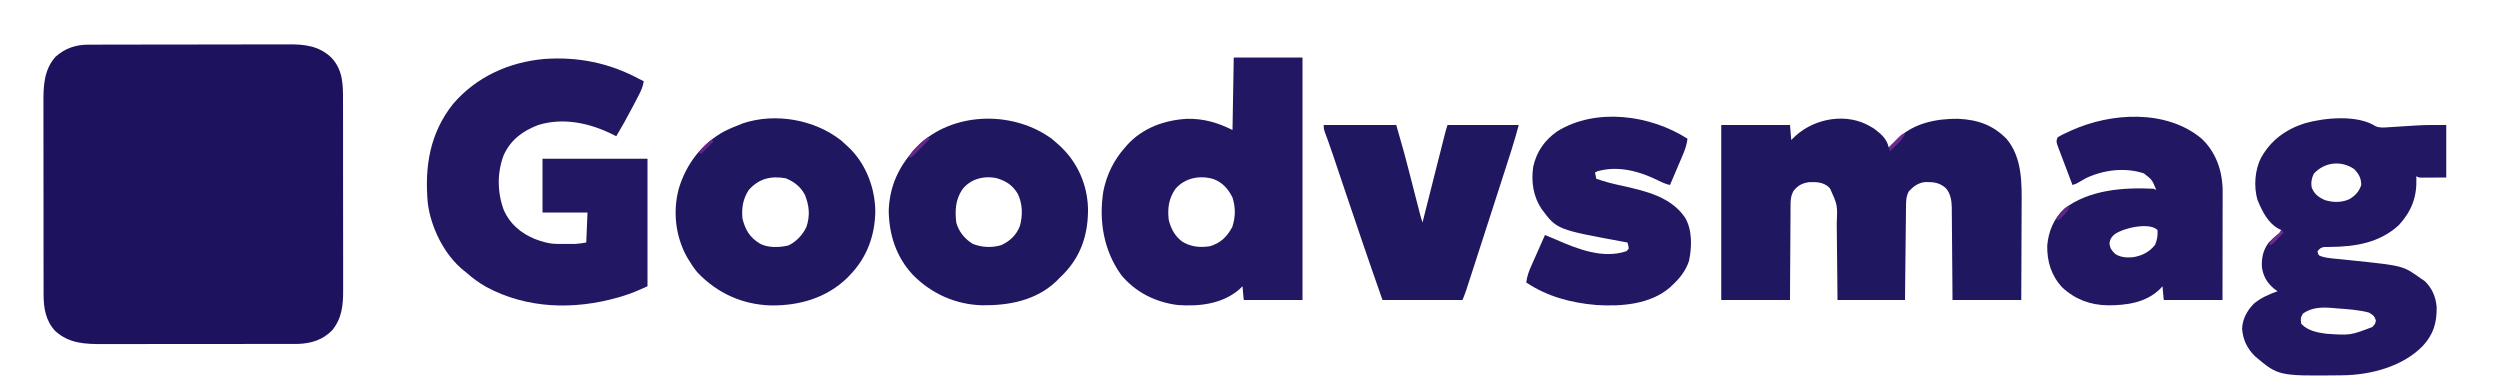
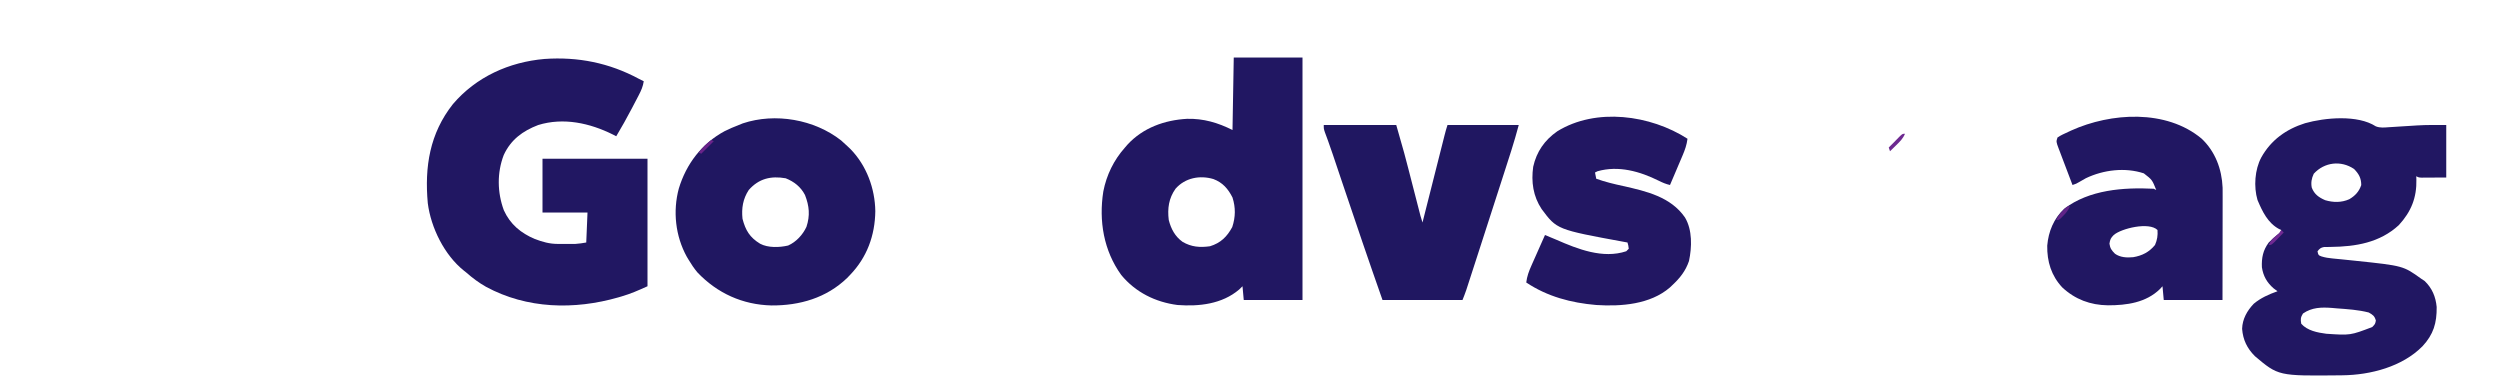
<svg xmlns="http://www.w3.org/2000/svg" version="1.1" width="2000" height="314">
-   <path d="M0 0 C0.746 -0.005 1.491 -0.009 2.259 -0.014 C4.741 -0.026 7.222 -0.025 9.704 -0.023 C11.49 -0.029 13.276 -0.036 15.062 -0.043 C19.903 -0.061 24.744 -0.066 29.585 -0.067 C32.614 -0.069 35.642 -0.073 38.67 -0.078 C49.245 -0.097 59.82 -0.105 70.395 -0.103 C80.235 -0.102 90.075 -0.123 99.915 -0.155 C108.377 -0.181 116.839 -0.192 125.302 -0.19 C130.349 -0.19 135.397 -0.195 140.445 -0.217 C145.196 -0.236 149.946 -0.236 154.697 -0.222 C156.434 -0.22 158.171 -0.224 159.908 -0.236 C172.948 -0.322 184.398 0.901 194.285 10.267 C204.014 20.527 203.727 32.694 203.689 46.027 C203.695 47.814 203.702 49.6 203.71 51.387 C203.728 56.215 203.726 61.044 203.721 65.872 C203.718 69.913 203.724 73.953 203.73 77.994 C203.744 87.531 203.742 97.067 203.731 106.604 C203.719 116.422 203.733 126.239 203.76 136.057 C203.782 144.507 203.789 152.957 203.783 161.406 C203.78 166.444 203.782 171.481 203.799 176.519 C203.815 181.258 203.811 185.996 203.792 190.735 C203.788 192.467 203.792 194.199 203.802 195.931 C203.87 207.997 202.954 218.743 195.054 228.482 C187.397 236.207 178.44 239.008 167.737 239.396 C166.474 239.398 165.212 239.399 163.911 239.401 C163.203 239.403 162.494 239.406 161.764 239.408 C159.406 239.414 157.049 239.414 154.692 239.413 C152.995 239.416 151.297 239.419 149.6 239.423 C145 239.432 140.401 239.434 135.802 239.435 C132.924 239.435 130.047 239.438 127.169 239.44 C117.12 239.449 107.07 239.454 97.02 239.453 C87.671 239.452 78.322 239.463 68.972 239.478 C60.931 239.492 52.889 239.497 44.847 239.496 C40.051 239.496 35.254 239.499 30.458 239.509 C25.944 239.519 21.429 239.519 16.915 239.512 C15.265 239.511 13.615 239.513 11.965 239.519 C-2.434 239.569 -15.247 239.224 -26.465 229.142 C-34.197 220.907 -35.834 210.76 -35.849 199.849 C-35.851 199.136 -35.853 198.422 -35.856 197.687 C-35.862 195.314 -35.861 192.94 -35.86 190.567 C-35.863 188.858 -35.867 187.149 -35.871 185.44 C-35.879 180.81 -35.882 176.18 -35.882 171.549 C-35.883 168.653 -35.885 165.757 -35.888 162.861 C-35.897 152.747 -35.901 142.634 -35.9 132.521 C-35.9 123.109 -35.91 113.697 -35.926 104.285 C-35.939 96.192 -35.945 88.098 -35.944 80.004 C-35.944 75.176 -35.947 70.348 -35.957 65.52 C-35.967 60.977 -35.967 56.434 -35.96 51.891 C-35.959 50.229 -35.961 48.568 -35.967 46.906 C-36.013 33.416 -35.755 20.366 -26.325 9.713 C-18.766 2.925 -10.068 -0.046 0 0 Z " fill="#1C125E" transform="translate(70.715,35.733)" />
-   <path d="M0 0 C1.031 0.598 2.062 1.196 3.125 1.812 C8.713 6.064 13.435 9.873 15 17 C15.959 16.01 15.959 16.01 16.938 15 C17.956 13.998 18.978 12.998 20 12 C20.62 11.372 21.24 10.744 21.879 10.098 C35.014 -2.505 52.748 -6.113 70.441 -5.973 C86.031 -5.259 98.357 -1.074 109.312 10.188 C122.008 25.366 121.437 46.043 121.293 64.684 C121.287 66.837 121.283 68.99 121.28 71.144 C121.269 76.761 121.239 82.378 121.206 87.995 C121.17 94.762 121.156 101.529 121.139 108.296 C121.11 118.531 121.052 128.765 121 139 C102.85 139 84.7 139 66 139 C65.944 130.477 65.944 130.477 65.887 121.781 C65.856 118.172 65.825 114.562 65.791 110.953 C65.737 105.23 65.686 99.507 65.654 93.783 C65.627 89.166 65.587 84.55 65.537 79.934 C65.52 78.176 65.509 76.419 65.502 74.662 C65.493 72.191 65.465 69.722 65.432 67.252 C65.434 66.533 65.435 65.813 65.437 65.072 C65.335 59.516 64.426 53.688 60.584 49.431 C55.338 44.898 50.765 44.6 44.086 44.648 C38.478 45.287 34.844 48.037 31.062 52.062 C28.654 56.454 28.833 60.988 28.795 65.89 C28.785 66.68 28.775 67.471 28.765 68.285 C28.733 70.893 28.708 73.501 28.684 76.109 C28.663 77.92 28.642 79.73 28.621 81.54 C28.565 86.301 28.516 91.062 28.468 95.823 C28.409 101.538 28.342 107.252 28.277 112.966 C28.18 121.644 28.091 130.322 28 139 C10.18 139 -7.64 139 -26 139 C-26.049 133.618 -26.098 128.236 -26.148 122.691 C-26.184 119.269 -26.22 115.846 -26.258 112.424 C-26.318 106.999 -26.376 101.574 -26.422 96.15 C-26.459 91.773 -26.505 87.396 -26.558 83.02 C-26.577 81.355 -26.592 79.691 -26.603 78.026 C-25.97 63.08 -25.97 63.08 -31.812 50.062 C-32.293 49.517 -32.774 48.972 -33.27 48.41 C-37.795 44.722 -42.599 44.566 -48.211 44.688 C-53.813 45.315 -57.537 47.191 -61.076 51.567 C-63.351 55.626 -63.576 58.864 -63.546 63.392 C-63.556 64.212 -63.567 65.032 -63.577 65.877 C-63.607 68.572 -63.608 71.266 -63.609 73.961 C-63.624 75.836 -63.641 77.71 -63.659 79.585 C-63.703 84.507 -63.723 89.429 -63.738 94.351 C-63.761 100.263 -63.814 106.176 -63.861 112.088 C-63.93 121.059 -63.961 130.029 -64 139 C-82.15 139 -100.3 139 -119 139 C-119 92.8 -119 46.6 -119 -1 C-100.85 -1 -82.7 -1 -64 -1 C-63.505 4.94 -63.505 4.94 -63 11 C-61.763 9.804 -60.525 8.607 -59.25 7.375 C-43.596 -6.55 -18.584 -10.854 0 0 Z " fill="#201761" transform="translate(1496,101)" />
  <path d="M0 0 C1.33 0.673 2.662 1.343 4 2 C3.384 6.122 2.01 9.286 0.086 12.973 C-0.809 14.695 -0.809 14.695 -1.723 16.451 C-2.036 17.046 -2.349 17.641 -2.672 18.254 C-3.608 20.029 -4.532 21.811 -5.457 23.592 C-9.43 31.194 -13.61 38.631 -18 46 C-18.897 45.541 -19.794 45.082 -20.719 44.609 C-39.088 35.458 -60.264 30.769 -80.473 37.031 C-92.867 41.782 -102.302 48.706 -108 61 C-113.467 75.214 -113.179 90.987 -107.938 105.188 C-102.875 116.393 -94.273 123.537 -83.098 128.215 C-77.021 130.507 -71.442 132.124 -64.91 132.133 C-63.961 132.134 -63.011 132.135 -62.033 132.137 C-61.053 132.133 -60.073 132.129 -59.062 132.125 C-57.598 132.131 -57.598 132.131 -56.104 132.137 C-55.153 132.135 -54.202 132.134 -53.223 132.133 C-52.364 132.132 -51.506 132.131 -50.621 132.129 C-47.727 131.987 -44.859 131.476 -42 131 C-41.67 123.08 -41.34 115.16 -41 107 C-52.88 107 -64.76 107 -77 107 C-77 92.81 -77 78.62 -77 64 C-49.28 64 -21.56 64 7 64 C7 97.66 7 131.32 7 166 C-0.001 169.182 -6.404 172.008 -13.688 174.125 C-14.543 174.377 -15.398 174.63 -16.279 174.889 C-51.595 185.038 -89.458 184.131 -122.146 166.465 C-127.928 163.204 -133.027 159.398 -138 155 C-138.928 154.267 -138.928 154.267 -139.875 153.52 C-155.466 141.096 -166.29 119.115 -168.769 99.557 C-171.408 70.392 -167.212 43.77 -148.688 20.312 C-130.087 -1.514 -103.733 -13.373 -75.38 -15.834 C-48.551 -17.7 -23.611 -12.688 0 0 Z " fill="#211762" transform="translate(511,63)" />
  <path d="M0 0 C3.474 1.37 6.816 0.935 10.468 0.676 C11.268 0.629 12.067 0.581 12.892 0.533 C15.454 0.38 18.016 0.212 20.577 0.043 C23.096 -0.117 25.615 -0.274 28.134 -0.425 C29.698 -0.52 31.261 -0.62 32.823 -0.726 C40.694 -1.216 48.381 -1.082 56.327 -1.082 C56.327 12.778 56.327 26.638 56.327 40.918 C52.738 40.939 49.15 40.959 45.452 40.98 C44.322 40.99 43.191 40.999 42.027 41.008 C41.139 41.011 40.25 41.013 39.335 41.016 C38.424 41.021 37.513 41.026 36.574 41.031 C34.327 40.918 34.327 40.918 32.327 39.918 C32.362 40.74 32.397 41.563 32.433 42.41 C32.787 57.03 28.293 68.217 18.362 79.043 C3.143 93.065 -16.113 96.231 -35.992 96.452 C-36.944 96.472 -37.895 96.491 -38.876 96.512 C-39.728 96.519 -40.581 96.526 -41.459 96.533 C-44.114 96.995 -44.999 97.861 -46.673 99.918 C-46.01 103.067 -46.01 103.067 -43.475 104.059 C-40.547 104.957 -37.881 105.373 -34.833 105.664 C-33.698 105.777 -32.564 105.891 -31.395 106.007 C-30.187 106.122 -28.98 106.237 -27.735 106.355 C-25.199 106.615 -22.662 106.877 -20.126 107.141 C-18.866 107.271 -17.606 107.401 -16.308 107.536 C21.9 111.554 21.9 111.554 36.327 121.918 C37.719 122.846 37.719 122.846 39.14 123.793 C45.028 129.513 47.897 136.333 48.663 144.496 C48.8 157.359 46.143 166.417 37.327 175.918 C21.14 192.307 -4.253 198.916 -26.747 199.156 C-27.884 199.171 -27.884 199.171 -29.043 199.186 C-77.978 199.689 -77.978 199.689 -96.771 183.836 C-103.02 177.536 -106.281 170.855 -106.985 161.98 C-106.728 154.115 -103.019 147.544 -97.673 141.918 C-91.977 137.182 -85.607 134.379 -78.673 131.918 C-80.251 130.742 -80.251 130.742 -81.86 129.543 C-87.163 124.919 -90.1 119.717 -91.153 112.734 C-91.485 105.125 -90.26 99.08 -85.673 92.918 C-83.401 90.623 -81.074 88.54 -78.563 86.512 C-76.572 85.046 -76.572 85.046 -75.673 82.918 C-76.254 82.655 -76.836 82.392 -77.435 82.121 C-86.531 77.232 -90.808 68.014 -94.673 58.918 C-97.789 48.308 -96.861 34.602 -91.673 24.918 C-83.909 10.929 -71.699 2.219 -56.61 -2.52 C-40.774 -6.973 -14.618 -9.455 0 0 Z M-49.673 37.918 C-51.419 41.661 -52.045 45.026 -51.243 49.102 C-49.146 54.383 -45.637 56.846 -40.524 59.07 C-34.063 60.991 -27.451 61.067 -21.235 58.293 C-16.546 55.518 -13.46 52.23 -11.673 46.98 C-11.673 41.447 -13.602 38.013 -17.423 34.105 C-27.921 27.039 -41.174 28.61 -49.673 37.918 Z M-58.298 149.73 C-60.191 152.743 -60.327 154.428 -59.673 157.918 C-54.779 163.444 -46.727 164.995 -39.673 165.918 C-20.397 167.221 -20.397 167.221 -2.86 160.543 C-0.537 158.128 -0.537 158.128 0.015 155.355 C-1.027 151.664 -2.325 150.822 -5.673 148.918 C-14.004 146.771 -22.687 146.238 -31.235 145.605 C-32.485 145.494 -33.735 145.382 -35.022 145.268 C-43.504 144.639 -51.1 144.761 -58.298 149.73 Z " fill="#211762" transform="translate(1900.673,101.082)" />
  <path d="M0 0 C18.15 0 36.3 0 55 0 C55 64.02 55 128.04 55 194 C39.49 194 23.98 194 8 194 C7.67 190.37 7.34 186.74 7 183 C6.113 183.866 5.226 184.732 4.312 185.625 C-9.391 197.288 -27.738 199.284 -45 198 C-62.64 195.724 -78.572 187.84 -90 174 C-104.059 154.512 -108.051 130.699 -104.348 107.156 C-101.786 94 -95.945 82.018 -87 72 C-86.357 71.252 -85.714 70.505 -85.051 69.734 C-72.616 56.22 -55.33 50.066 -37.346 49.055 C-24.17 48.748 -12.715 52.142 -1 58 C-0.67 38.86 -0.34 19.72 0 0 Z M-46.562 104.969 C-52.009 112.665 -53.125 120.736 -52 130 C-50.17 137.116 -47.023 143.111 -40.949 147.473 C-33.907 151.611 -27.012 152.13 -19 151 C-10.464 148.396 -5.33 143.338 -1.188 135.625 C1.442 127.598 1.567 120.111 -1 112 C-4.534 105.028 -8.851 100.045 -16.25 97.25 C-27.102 94.009 -38.853 96.221 -46.562 104.969 Z " fill="#211762" transform="translate(987,46)" />
-   <path d="M0 0 C1.377 1.162 2.731 2.35 4.062 3.562 C5.198 4.578 5.198 4.578 6.355 5.613 C20.205 18.674 27.864 36.216 28.468 55.152 C28.707 75.262 23.249 92.868 9.124 107.559 C7.784 108.907 6.424 110.235 5.062 111.562 C4.078 112.56 4.078 112.56 3.074 113.578 C-13.108 128.964 -34.761 133.024 -56.305 132.777 C-77.52 132.206 -97.043 123.414 -111.805 108.282 C-125.101 93.926 -130.813 75.978 -130.969 56.707 C-130.035 34.192 -120.509 17.416 -104.574 2.324 C-75.962 -22.441 -29.896 -22.318 0 0 Z M-72.309 40.453 C-77.61 48.562 -77.999 57.063 -76.938 66.562 C-74.917 73.879 -70.32 79.5 -63.938 83.562 C-56.714 86.522 -48.515 86.933 -41.016 84.688 C-33.875 81.398 -28.98 76.779 -26.062 69.438 C-23.633 60.897 -23.848 51.86 -27.625 43.781 C-31.67 36.944 -36.637 33.598 -44.176 31.223 C-54.362 28.788 -65.921 31.645 -72.309 40.453 Z " fill="#201761" transform="translate(841.938,111.438)" />
  <path d="M0 0 C1.716 1.51 3.405 3.052 5.062 4.625 C6.246 5.746 6.246 5.746 7.453 6.891 C20.275 20.062 27.024 38.281 27.312 56.562 C27.046 76.02 20.669 93.517 7.062 107.625 C6.303 108.413 5.544 109.2 4.762 110.012 C-11.792 125.969 -33.234 132.15 -55.799 131.978 C-78.834 131.421 -99.071 122.251 -114.938 105.625 C-117.595 102.448 -119.831 99.189 -121.938 95.625 C-122.736 94.291 -122.736 94.291 -123.551 92.93 C-132.598 76.451 -134.766 56.668 -129.911 38.532 C-123.981 18.827 -111.505 2.431 -93.301 -7.41 C-89.599 -9.293 -85.808 -10.875 -81.938 -12.375 C-80.86 -12.809 -79.782 -13.244 -78.672 -13.691 C-52.734 -22.347 -21.373 -16.818 0 0 Z M-73.938 39.625 C-78.607 46.737 -79.805 54.227 -78.938 62.625 C-76.535 71.925 -73.058 77.625 -64.84 82.609 C-58.49 86 -49.373 85.657 -42.453 84.047 C-36.017 81.215 -30.69 75.417 -27.77 69.098 C-24.789 60.016 -25.494 52.481 -28.938 43.625 C-32.329 37.093 -37.611 32.956 -44.375 30.25 C-56.128 28.188 -65.856 30.429 -73.938 39.625 Z " fill="#201761" transform="translate(672.938,112.375)" />
  <path d="M0 0 C10.911 10.25 16.207 24.344 16.839 39.227 C16.872 41.607 16.874 43.985 16.864 46.365 C16.864 47.263 16.864 48.162 16.864 49.087 C16.863 52.036 16.856 54.985 16.848 57.934 C16.846 59.986 16.844 62.039 16.843 64.092 C16.84 69.479 16.83 74.866 16.819 80.253 C16.807 86.725 16.802 93.197 16.796 99.669 C16.787 109.488 16.767 119.306 16.75 129.125 C1.24 129.125 -14.27 129.125 -30.25 129.125 C-30.58 125.495 -30.91 121.865 -31.25 118.125 C-31.91 118.847 -32.57 119.569 -33.25 120.312 C-44.39 131.267 -59.946 133.392 -74.928 133.372 C-88.943 133.176 -101.117 128.687 -111.469 119.035 C-120.222 109.649 -123.66 98.365 -123.465 85.645 C-122.492 74.233 -118.239 63.997 -109.859 56.105 C-89.81 40.888 -62.551 38.935 -38.25 40.125 C-37.59 40.455 -36.93 40.785 -36.25 41.125 C-39.509 32.976 -39.509 32.976 -46.195 27.801 C-61.17 22.876 -78.392 24.955 -92.531 31.688 C-94.399 32.71 -96.251 33.762 -98.078 34.855 C-100.25 36.125 -100.25 36.125 -103.25 37.125 C-105.132 32.2 -107.001 27.27 -108.859 22.336 C-109.493 20.658 -110.131 18.981 -110.771 17.305 C-111.691 14.898 -112.599 12.487 -113.504 10.074 C-113.793 9.324 -114.083 8.574 -114.381 7.801 C-116.364 2.467 -116.364 2.467 -115.25 -0.875 C-112.66 -2.685 -109.734 -3.917 -106.875 -5.25 C-106.025 -5.648 -105.175 -6.046 -104.3 -6.455 C-72.393 -20.86 -28.292 -23.577 0 0 Z M-70.25 77.125 C-72.639 79.514 -73.187 80.7 -73.688 84.062 C-73.142 87.879 -71.955 89.42 -69.25 92.125 C-65.054 95.122 -59.707 95.364 -54.719 94.879 C-47.511 93.652 -41.973 90.86 -37.25 85.125 C-35.468 81.026 -34.939 77.58 -35.25 73.125 C-41.936 66.439 -64.216 71.865 -70.25 77.125 Z " fill="#211762" transform="translate(1761.25,110.875)" />
  <path d="M0 0 C-0.598 4.807 -2.036 8.95 -3.941 13.367 C-4.229 14.047 -4.516 14.726 -4.812 15.427 C-5.722 17.579 -6.642 19.727 -7.562 21.875 C-8.185 23.341 -8.807 24.807 -9.428 26.273 C-10.945 29.852 -12.47 33.427 -14 37 C-17.227 36.272 -19.959 35.102 -22.924 33.625 C-38.131 26.073 -55.224 21.232 -72 26 C-72.99 26.495 -72.99 26.495 -74 27 C-73.505 29.475 -73.505 29.475 -73 32 C-65.921 34.521 -58.837 36.222 -51.5 37.812 C-33.039 41.971 -13.396 46.455 -2 63 C3.972 73.032 3.549 86.704 1.188 97.828 C-1.504 105.716 -5.958 111.357 -12 117 C-12.678 117.647 -13.356 118.294 -14.055 118.961 C-29.816 132.581 -53.141 134.28 -73 133 C-93.055 131.298 -112.091 126.273 -129 115 C-128.41 110.074 -126.859 105.901 -124.84 101.414 C-124.531 100.712 -124.221 100.01 -123.902 99.287 C-122.921 97.064 -121.929 94.844 -120.938 92.625 C-120.267 91.111 -119.597 89.597 -118.928 88.082 C-117.292 84.385 -115.648 80.691 -114 77 C-110.934 78.213 -107.897 79.467 -104.883 80.805 C-87.799 88.283 -67.702 96.234 -49 90 C-48.34 89.34 -47.68 88.68 -47 88 C-47.32 85.397 -47.32 85.397 -48 83 C-48.855 82.844 -49.711 82.689 -50.592 82.529 C-104.495 72.641 -104.495 72.641 -116.688 56.25 C-123.48 46.054 -125.156 34.508 -123.438 22.375 C-120.734 10.283 -114.274 1.071 -104.176 -5.969 C-73.133 -25.122 -29.574 -19.04 0 0 Z " fill="#221762" transform="translate(1350,111)" />
  <path d="M0 0 C19.14 0 38.28 0 58 0 C64.887 24.105 64.887 24.105 67.613 34.758 C67.913 35.92 68.213 37.081 68.522 38.278 C69.455 41.893 70.384 45.509 71.312 49.125 C72.26 52.805 73.208 56.485 74.157 60.165 C74.741 62.431 75.324 64.698 75.906 66.966 C76.167 67.979 76.428 68.992 76.697 70.036 C76.925 70.925 77.153 71.814 77.389 72.73 C77.866 74.504 78.419 76.257 79 78 C79.236 77.067 79.472 76.134 79.715 75.173 C81.935 66.388 84.157 57.603 86.38 48.819 C87.523 44.303 88.665 39.786 89.807 35.27 C90.908 30.912 92.011 26.555 93.114 22.198 C93.535 20.535 93.955 18.871 94.376 17.207 C94.963 14.879 95.553 12.552 96.142 10.225 C96.316 9.535 96.49 8.844 96.67 8.133 C97.367 5.385 98.103 2.691 99 0 C117.81 0 136.62 0 156 0 C154.127 6.867 152.229 13.647 150.051 20.41 C149.622 21.751 149.622 21.751 149.184 23.119 C148.23 26.101 147.271 29.082 146.312 32.062 C145.628 34.196 144.944 36.329 144.259 38.462 C137.851 58.416 131.398 78.356 124.94 98.295 C124.125 100.812 123.311 103.329 122.496 105.846 C121.203 109.842 119.909 113.837 118.612 117.832 C118.131 119.318 117.649 120.803 117.169 122.289 C116.506 124.338 115.842 126.385 115.176 128.433 C114.803 129.586 114.429 130.738 114.044 131.926 C113.119 134.649 112.068 137.329 111 140 C89.88 140 68.76 140 47 140 C36.126 109.132 25.599 78.159 15.168 47.139 C14.01 43.697 12.852 40.254 11.693 36.812 C10.894 34.436 10.097 32.06 9.3 29.684 C8.803 28.206 8.306 26.729 7.808 25.251 C7.572 24.55 7.337 23.849 7.094 23.126 C5.939 19.71 4.758 16.306 3.524 12.917 C3.29 12.273 3.056 11.628 2.815 10.965 C2.177 9.223 1.533 7.484 0.887 5.745 C0 3 0 3 0 0 Z " fill="#201761" transform="translate(1059,100)" />
-   <path d="M0 0 C0.66 0.33 1.32 0.66 2 1 C-0.45 3.508 -2.911 6.005 -5.375 8.5 C-6.423 9.573 -6.423 9.573 -7.492 10.668 C-8.162 11.345 -8.833 12.021 -9.523 12.719 C-10.141 13.347 -10.759 13.976 -11.396 14.623 C-13 16 -13 16 -15 16 C-13.486 12.427 -11.381 10.143 -8.625 7.438 C-7.854 6.673 -7.083 5.909 -6.289 5.121 C-4.273 3.253 -2.234 1.596 0 0 Z " fill="#67278B" transform="translate(742,110)" />
  <path d="M0 0 C-1.587 3.903 -4.134 6.335 -7.125 9.25 C-8.035 10.142 -8.945 11.034 -9.883 11.953 C-10.581 12.629 -11.28 13.304 -12 14 C-12.33 13.01 -12.66 12.02 -13 11 C-11.836 9.836 -10.671 8.672 -9.504 7.512 C-8.46 6.462 -7.427 5.401 -6.402 4.332 C-2.214 0 -2.214 0 0 0 Z " fill="#6D2990" transform="translate(1524,107)" />
  <path d="M0 0 C-1.398 3.158 -3.052 5.323 -5.5 7.75 C-6.413 8.67 -6.413 8.67 -7.344 9.609 C-9 11 -9 11 -11 11 C-9.602 7.842 -7.948 5.677 -5.5 3.25 C-4.892 2.636 -4.283 2.023 -3.656 1.391 C-2 0 -2 0 0 0 Z " fill="#612487" transform="translate(1656,165)" />
  <path d="M0 0 C0.66 0.66 1.32 1.32 2 2 C0.381 3.673 -1.245 5.338 -2.875 7 C-4.232 8.392 -4.232 8.392 -5.617 9.812 C-8 12 -8 12 -10 12 C-8.628 8.816 -7.138 7.029 -4.438 4.875 C-1.79 2.791 -1.79 2.791 0 0 Z " fill="#702A92" transform="translate(1825,184)" />
  <path d="M0 0 C0.66 0.33 1.32 0.66 2 1 C-1.3 4.3 -4.6 7.6 -8 11 C-8.66 10.67 -9.32 10.34 -10 10 C-7.029 6.001 -3.871 3.079 0 0 Z " fill="#6A238A" transform="translate(569,112)" />
</svg>